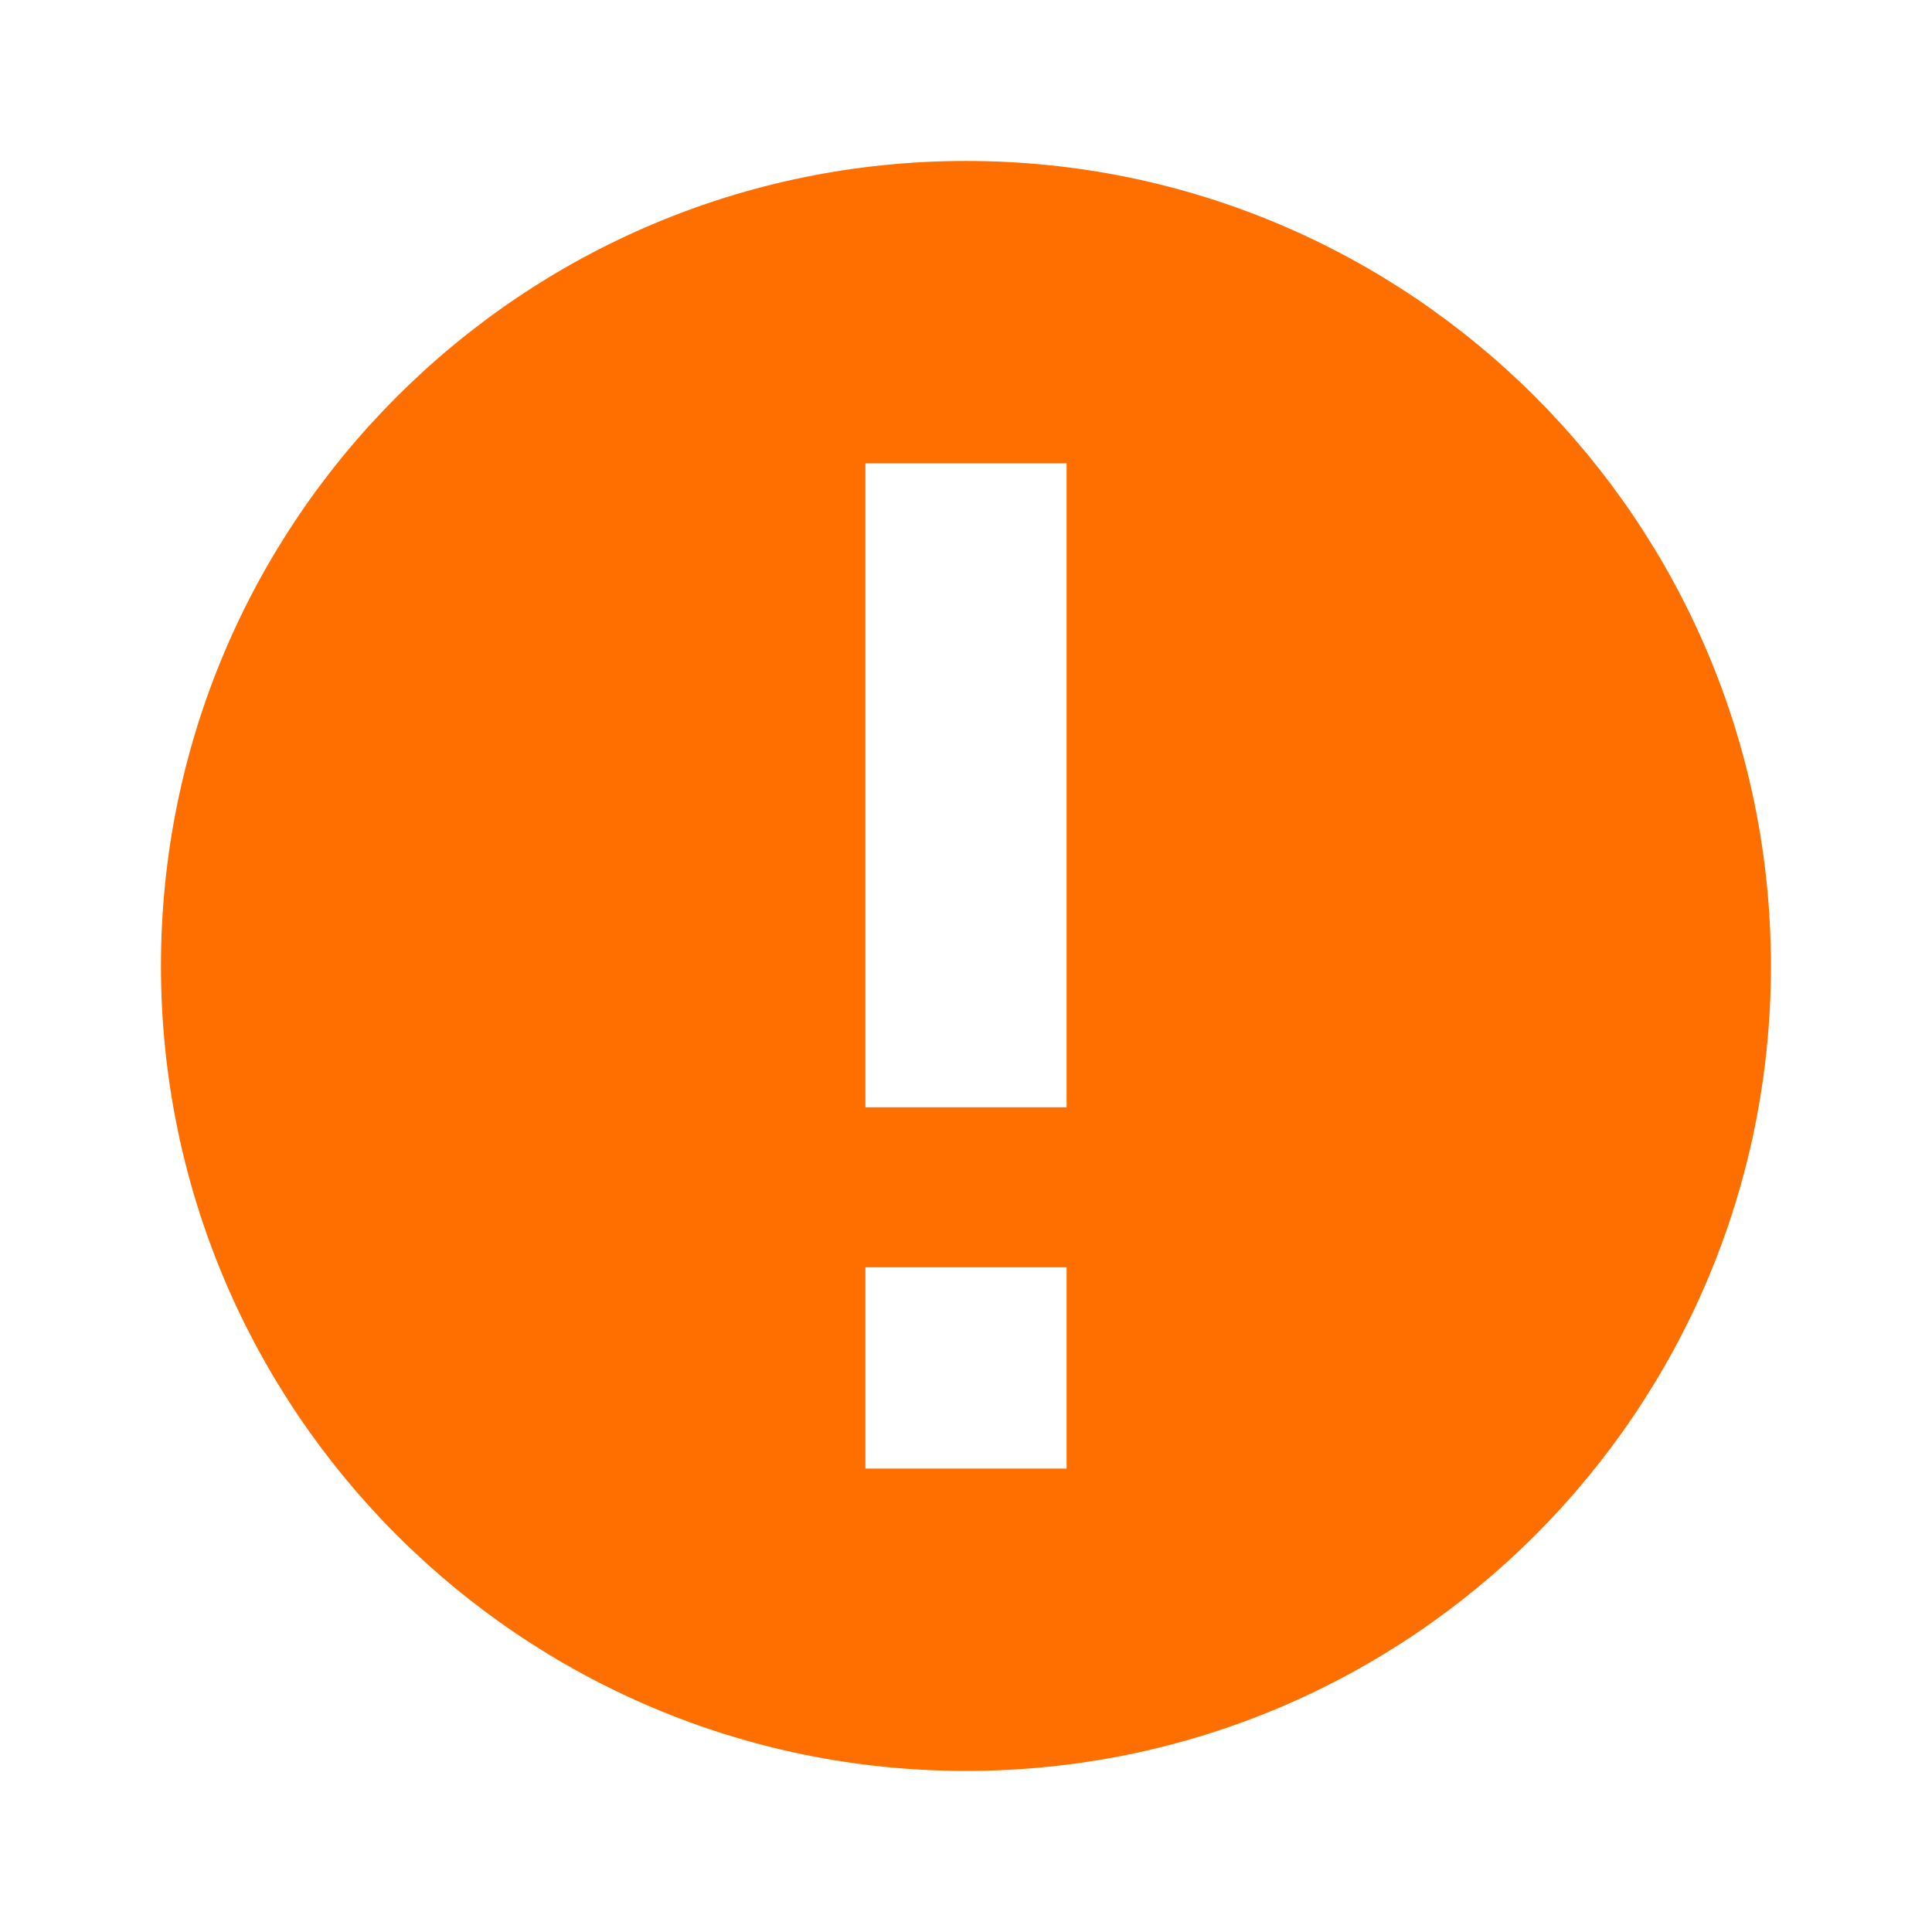
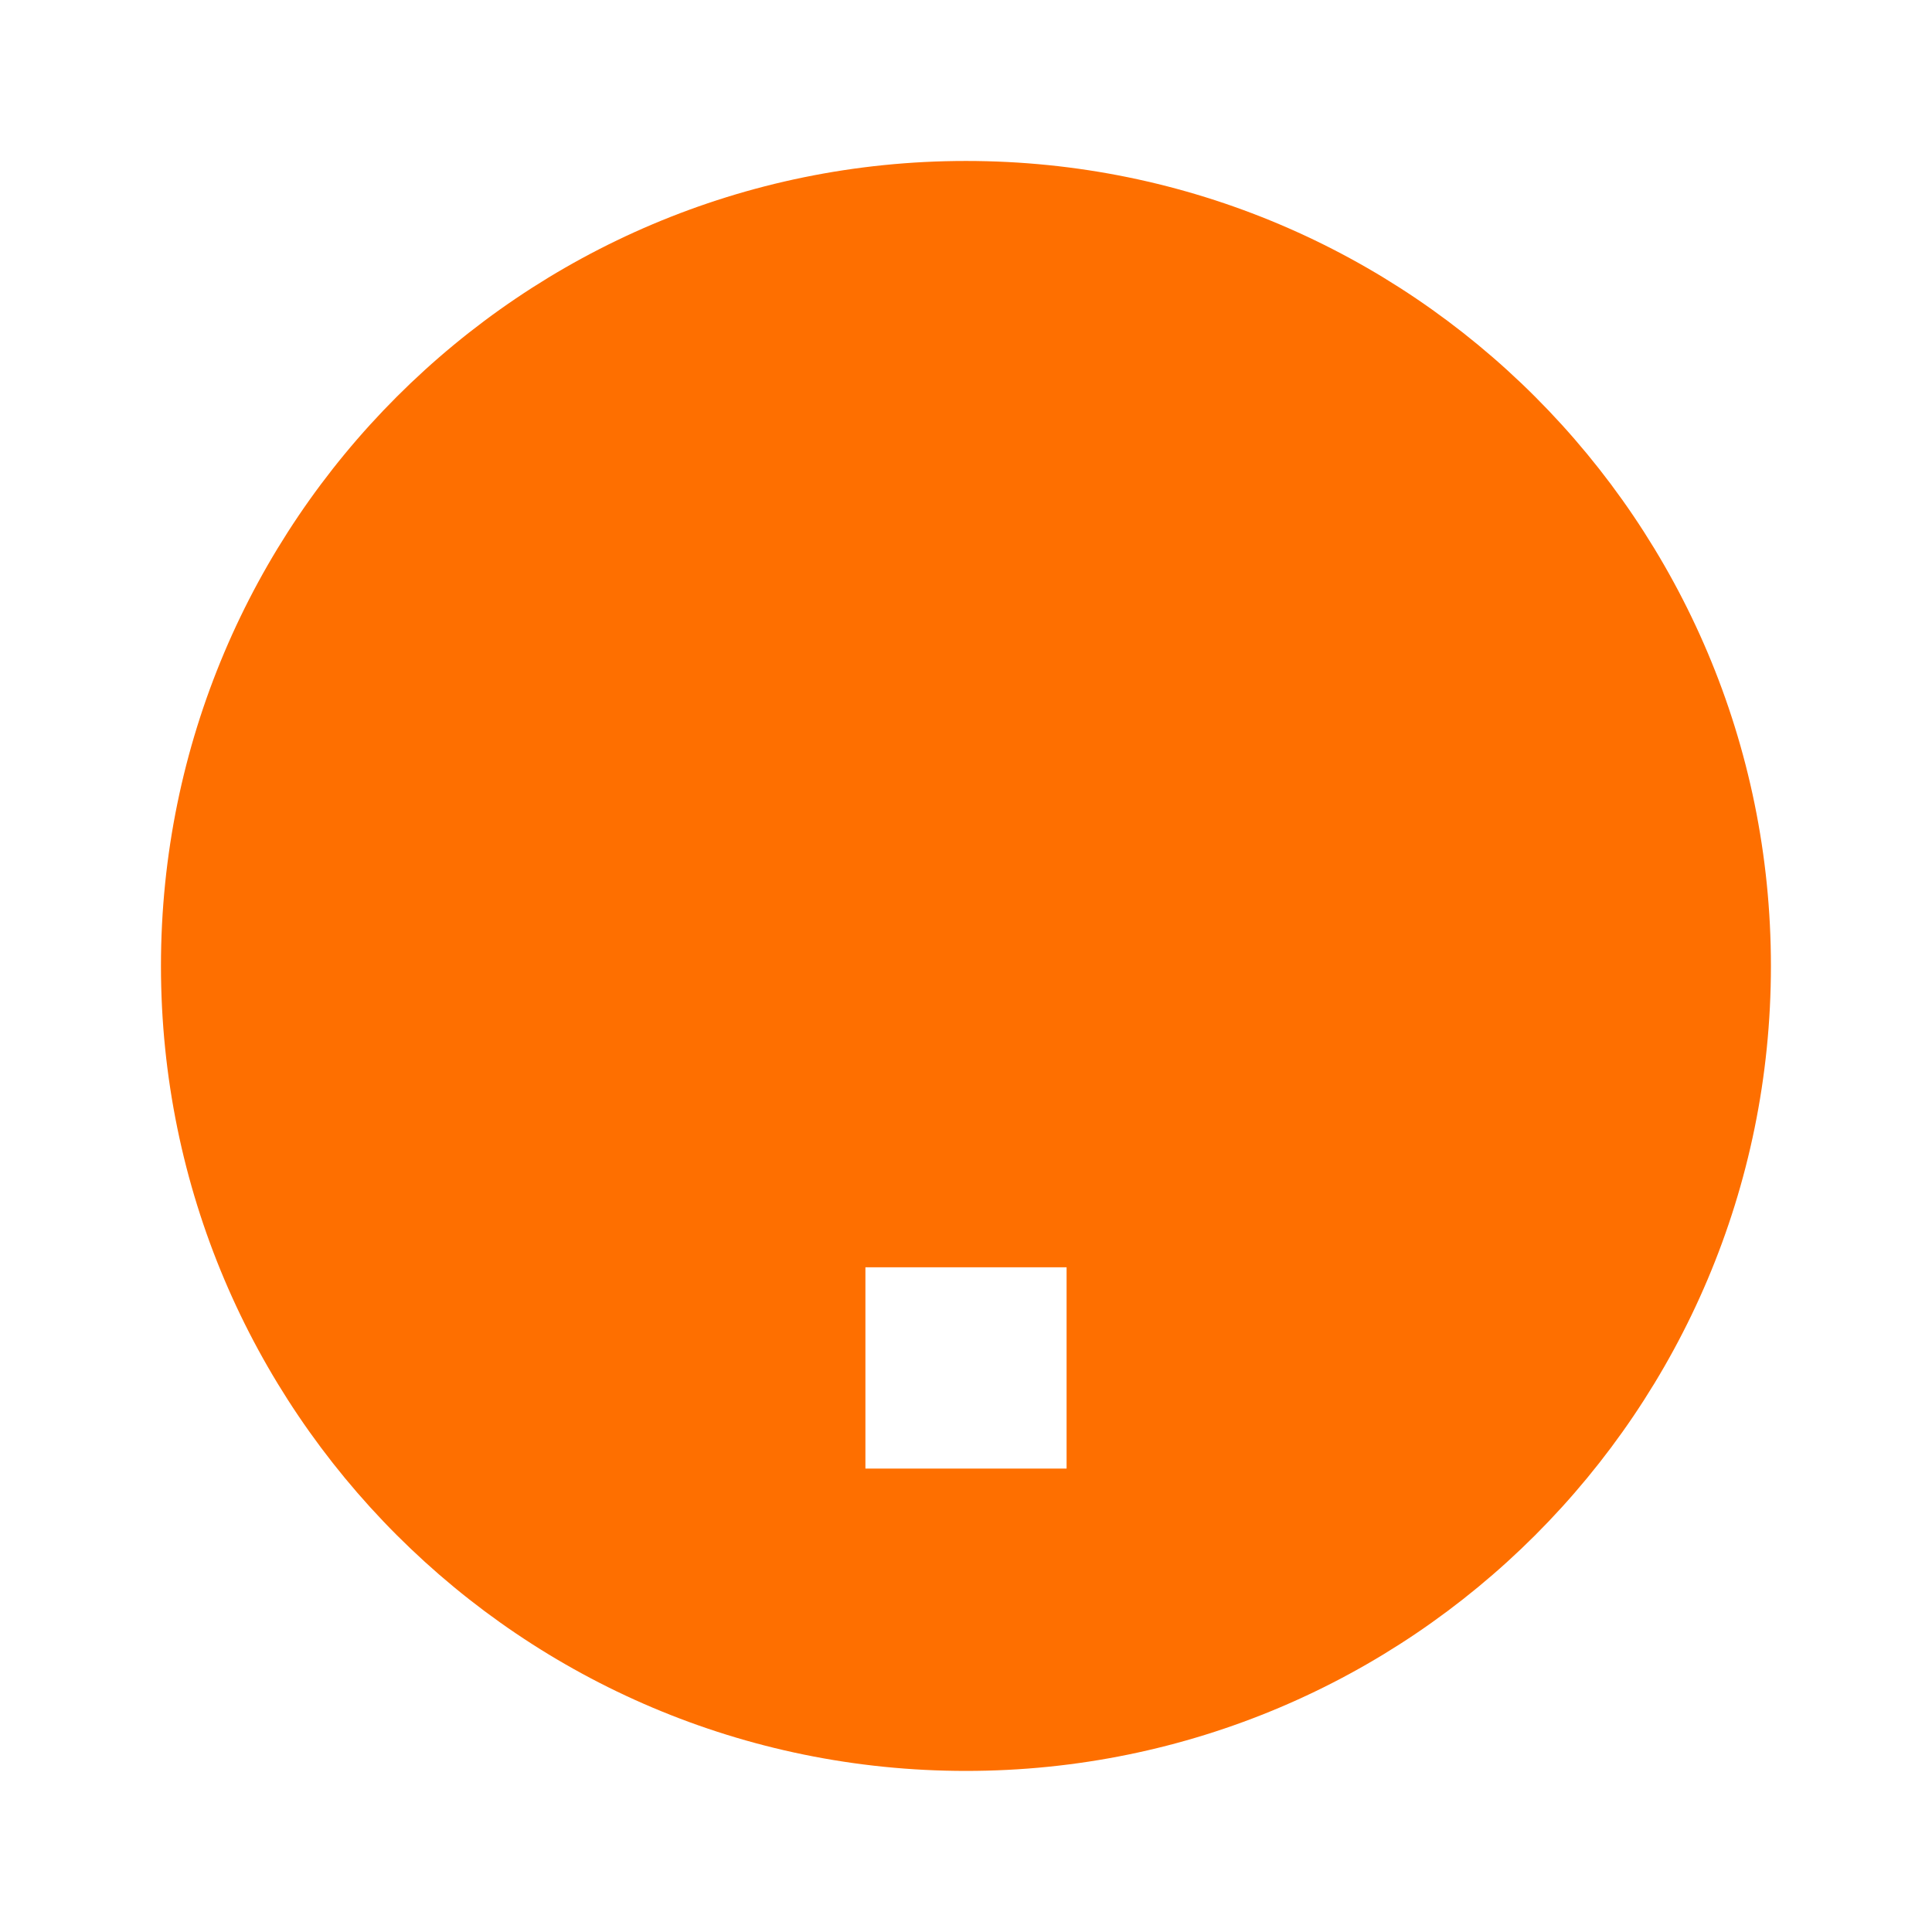
<svg xmlns="http://www.w3.org/2000/svg" width="16" height="16" viewBox="0 0 16 16" fill="none">
-   <path d="M8 1.333C11.682 1.333 14.666 4.319 14.666 8C14.666 11.682 11.682 14.666 8 14.666C4.319 14.666 1.334 11.682 1.333 8C1.333 4.318 4.318 1.333 8 1.333ZM7.167 12.162H8.833V10.495H7.167V12.162ZM7.167 9.17H8.833V3.837H7.167V9.17Z" fill="#FE6F00" />
+   <path d="M8 1.333C11.682 1.333 14.666 4.319 14.666 8C14.666 11.682 11.682 14.666 8 14.666C4.319 14.666 1.334 11.682 1.333 8C1.333 4.318 4.318 1.333 8 1.333ZM7.167 12.162H8.833V10.495H7.167V12.162ZM7.167 9.17V3.837H7.167V9.17Z" fill="#FE6F00" />
</svg>